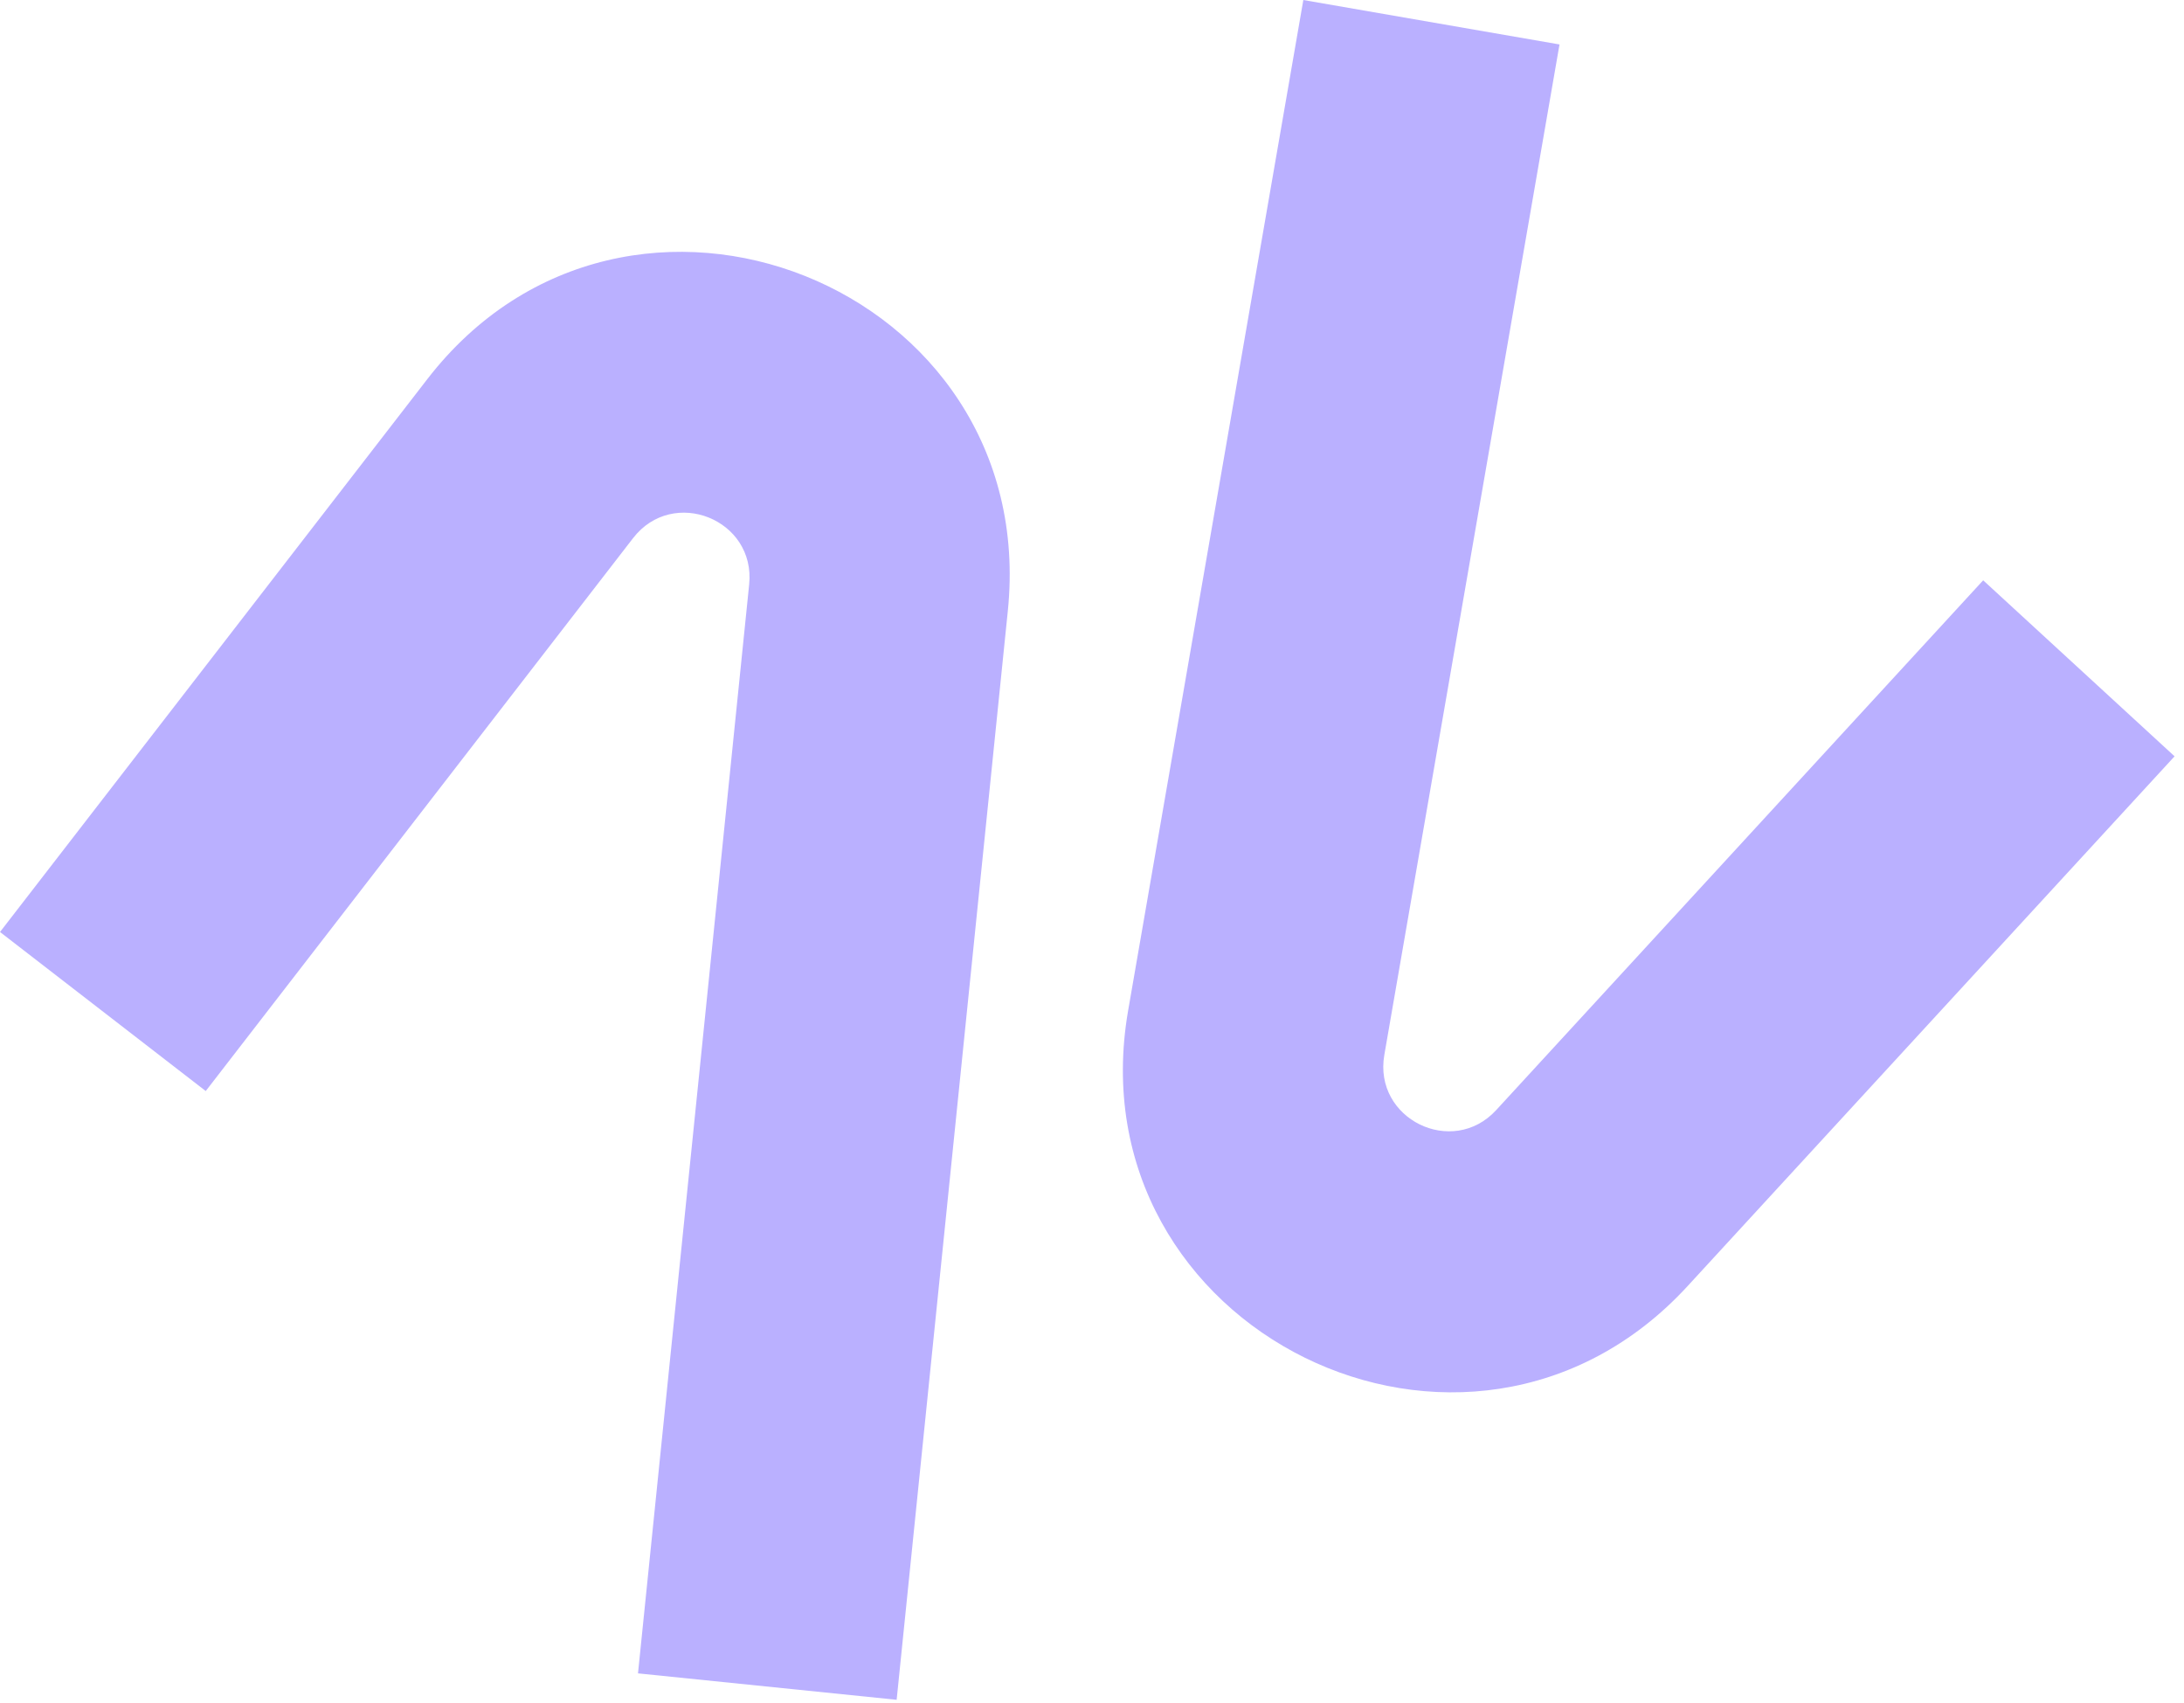
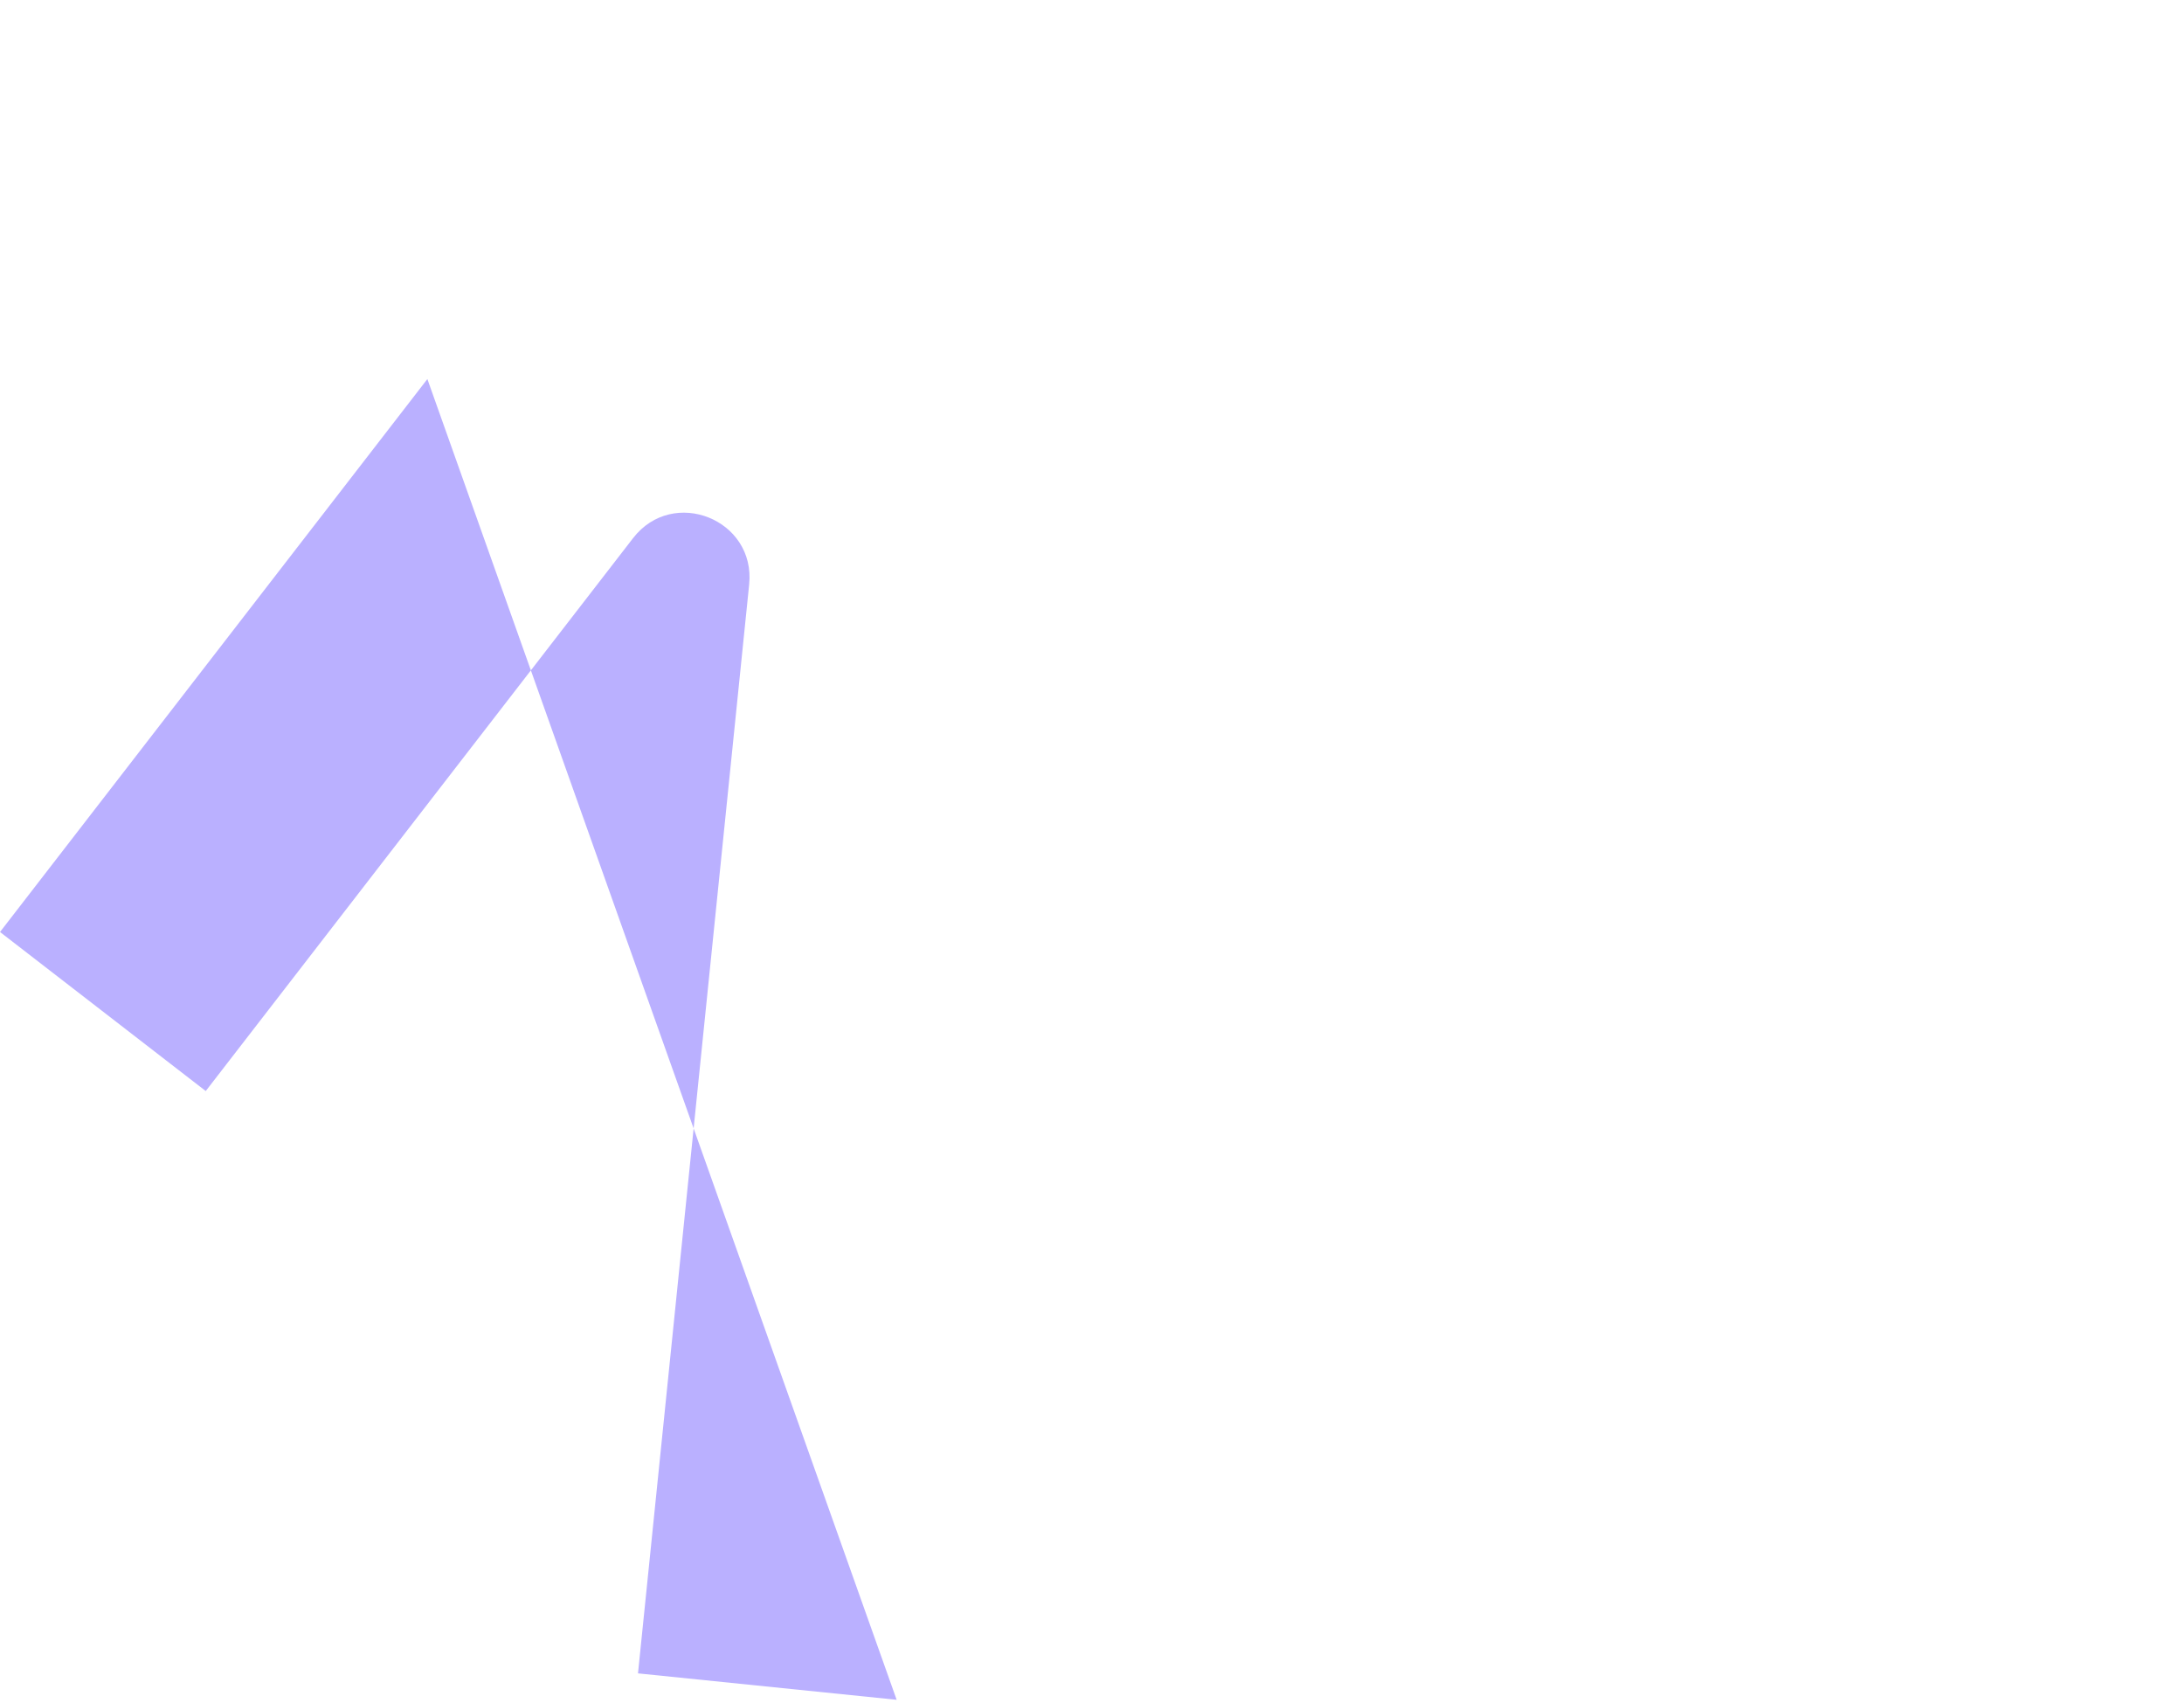
<svg xmlns="http://www.w3.org/2000/svg" viewBox="0 0 168 131" fill="none">
-   <path d="M32.875 29.152C48.255 9.257 80.08 21.965 77.525 46.982L68.973 130.726L49.077 128.694L57.628 44.95C58.139 39.947 51.775 37.406 48.699 41.385L15.826 83.909L0.001 71.677L32.875 29.152Z" fill="#BAB0FF" />
-   <path d="M129.816 98.909C112.932 117.272 82.518 102.296 86.78 77.716L100.256 0.001L119.962 3.419L106.486 81.133C105.634 86.049 111.717 89.045 115.093 85.372L152.552 44.63L167.275 58.166L129.816 98.909Z" fill="#BAB0FF" />
+   <path d="M32.875 29.152L68.973 130.726L49.077 128.694L57.628 44.95C58.139 39.947 51.775 37.406 48.699 41.385L15.826 83.909L0.001 71.677L32.875 29.152Z" fill="#BAB0FF" />
</svg>